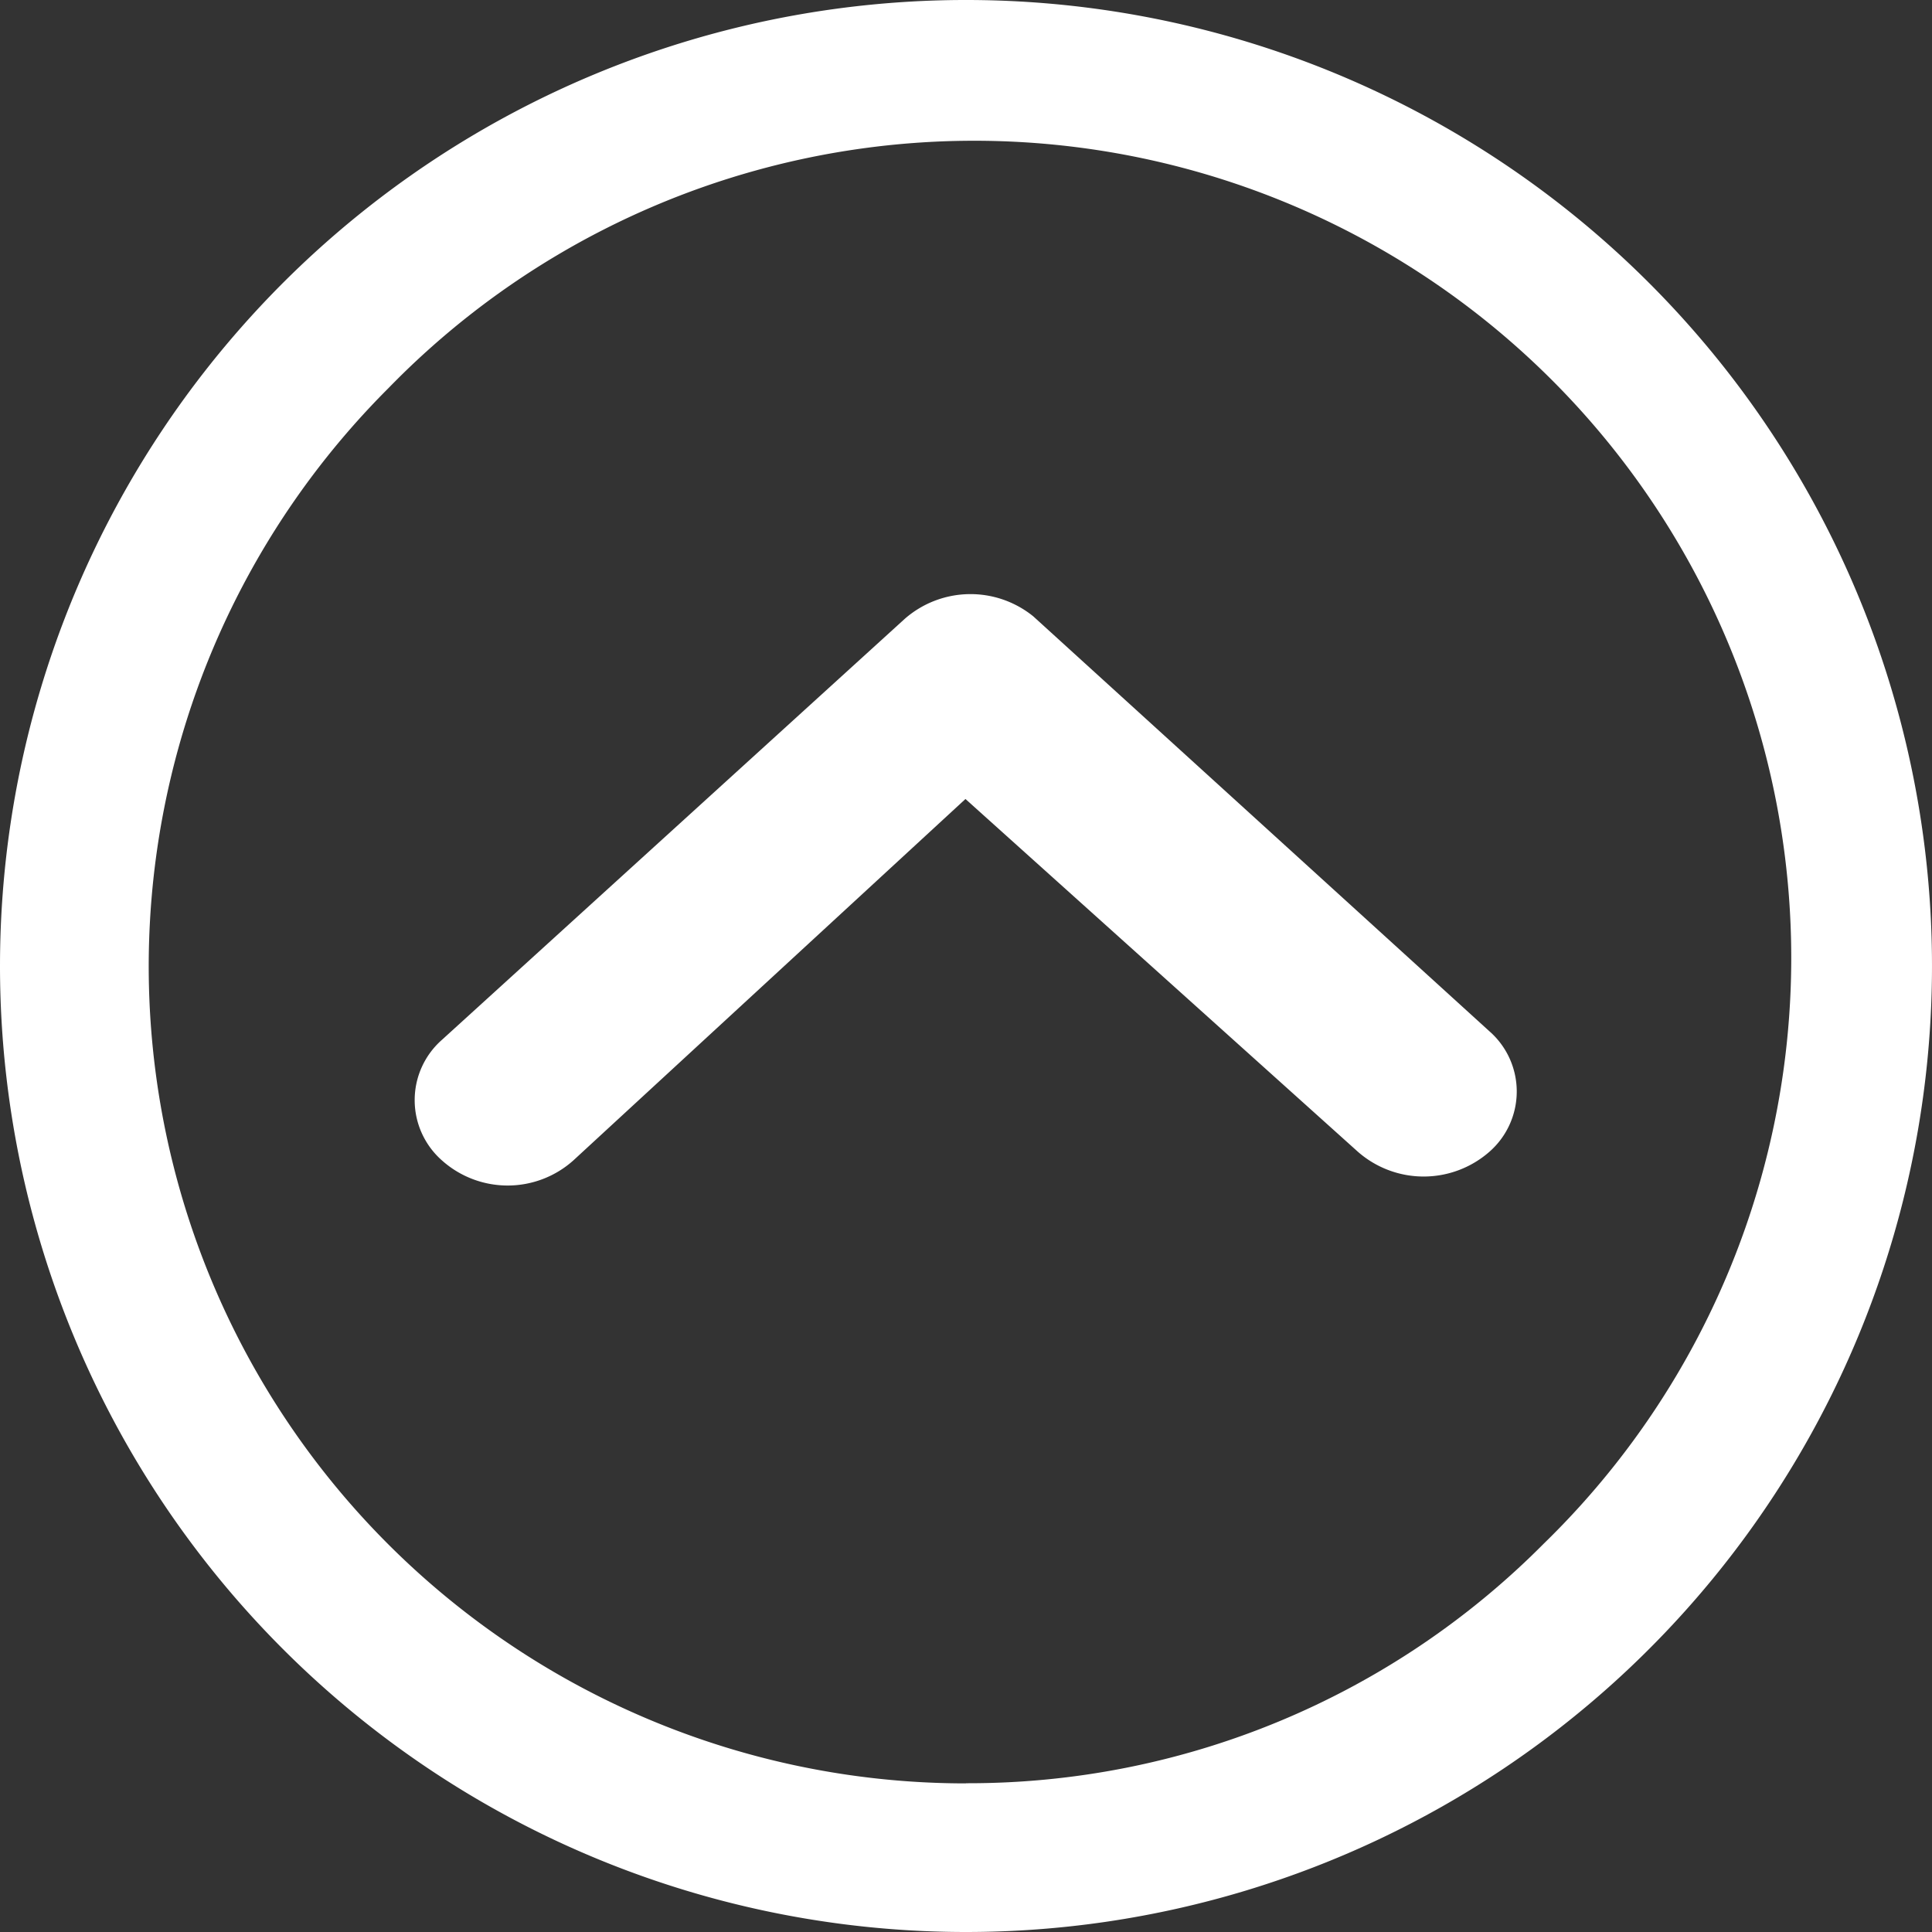
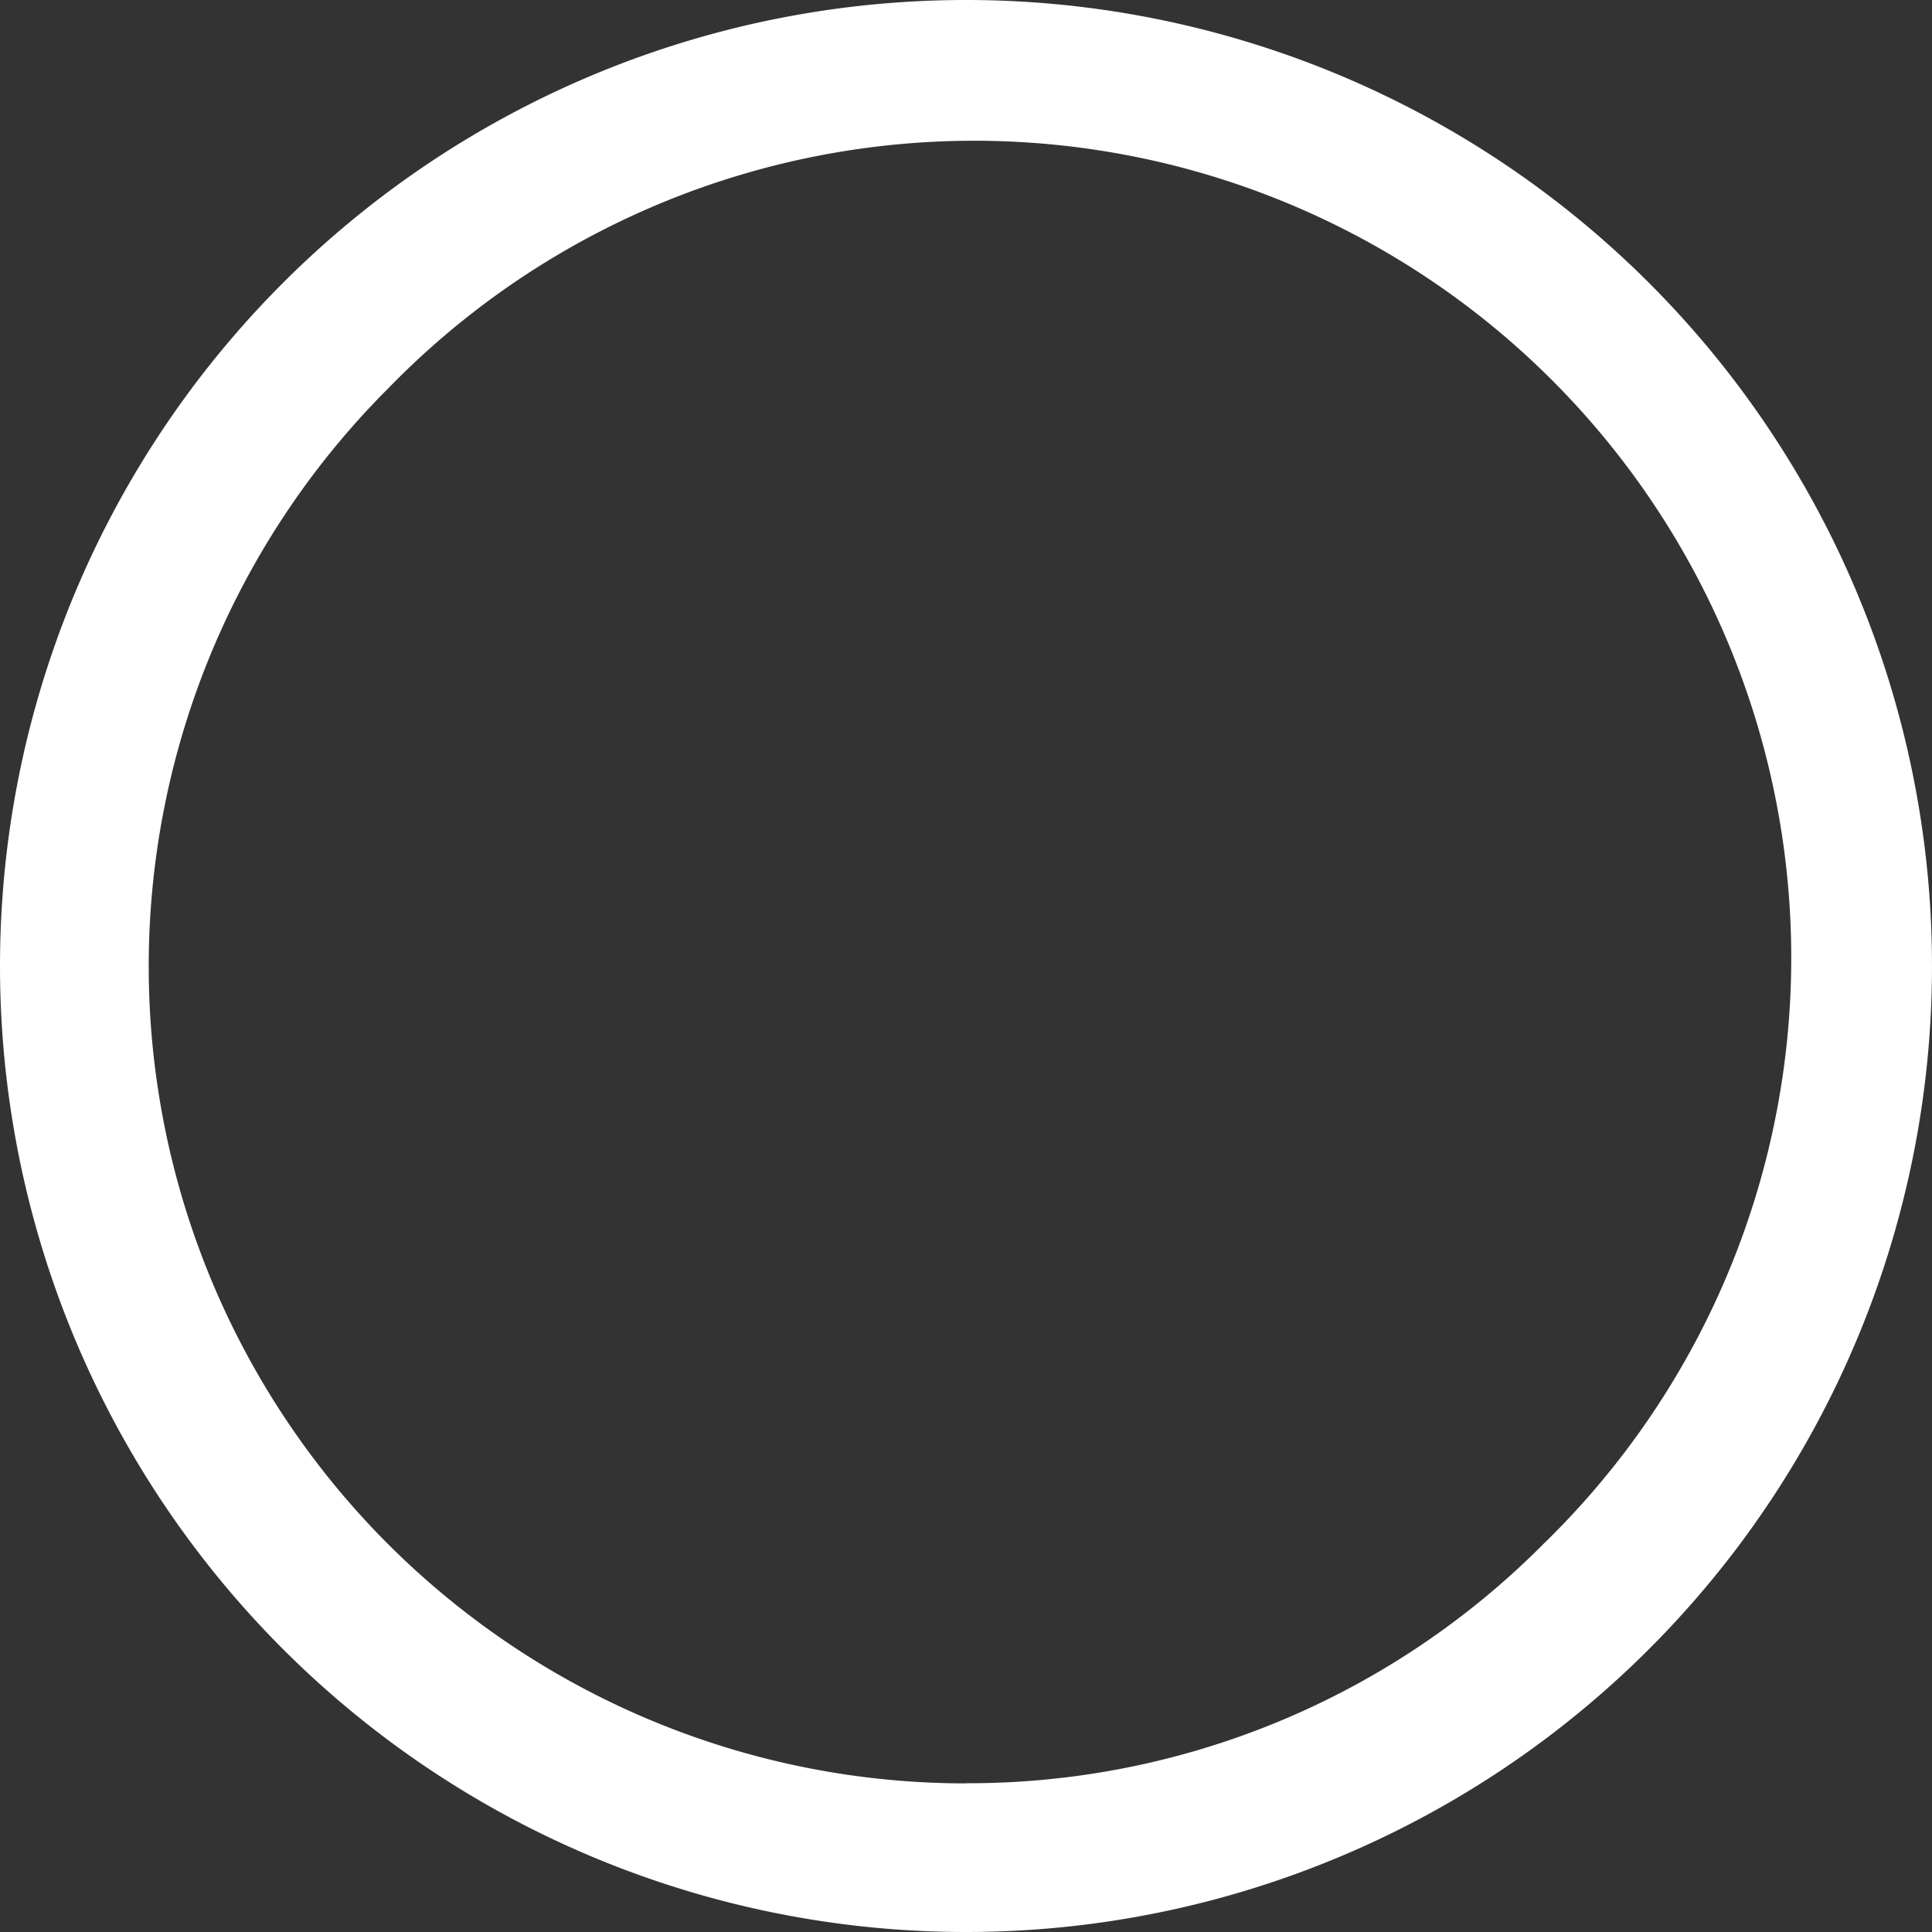
<svg xmlns="http://www.w3.org/2000/svg" width="25" height="25" viewBox="0 0 25 25">
  <rect x="0" y="0" width="25" height="25" fill="#333333" stroke="none" />
  <g transform="translate(-3.375 28.375) rotate(-90)">
-     <path d="M14.74,10.335a1.039,1.039,0,0,1,1.559,0l5.447,5.988a1.291,1.291,0,0,1,.034,1.664l-5.367,5.9a1.036,1.036,0,0,1-1.559.006,1.29,1.29,0,0,1,0-1.708l4.562-5.075L14.74,12.037A1.275,1.275,0,0,1,14.74,10.335Z" transform="translate(-1.38 -1.242)" fill="#fff" />
-     <path d="M3.375,15.875a12.5,12.5,0,1,0,12.5-12.5A12.5,12.5,0,0,0,3.375,15.875Zm1.923,0A10.573,10.573,0,0,1,23.351,8.4,10.573,10.573,0,1,1,8.4,23.351,10.486,10.486,0,0,1,5.3,15.875Z" fill="#fff" />
+     <path d="M3.375,15.875a12.5,12.5,0,1,0,12.5-12.5A12.5,12.5,0,0,0,3.375,15.875m1.923,0A10.573,10.573,0,0,1,23.351,8.4,10.573,10.573,0,1,1,8.4,23.351,10.486,10.486,0,0,1,5.3,15.875Z" fill="#fff" />
  </g>
</svg>